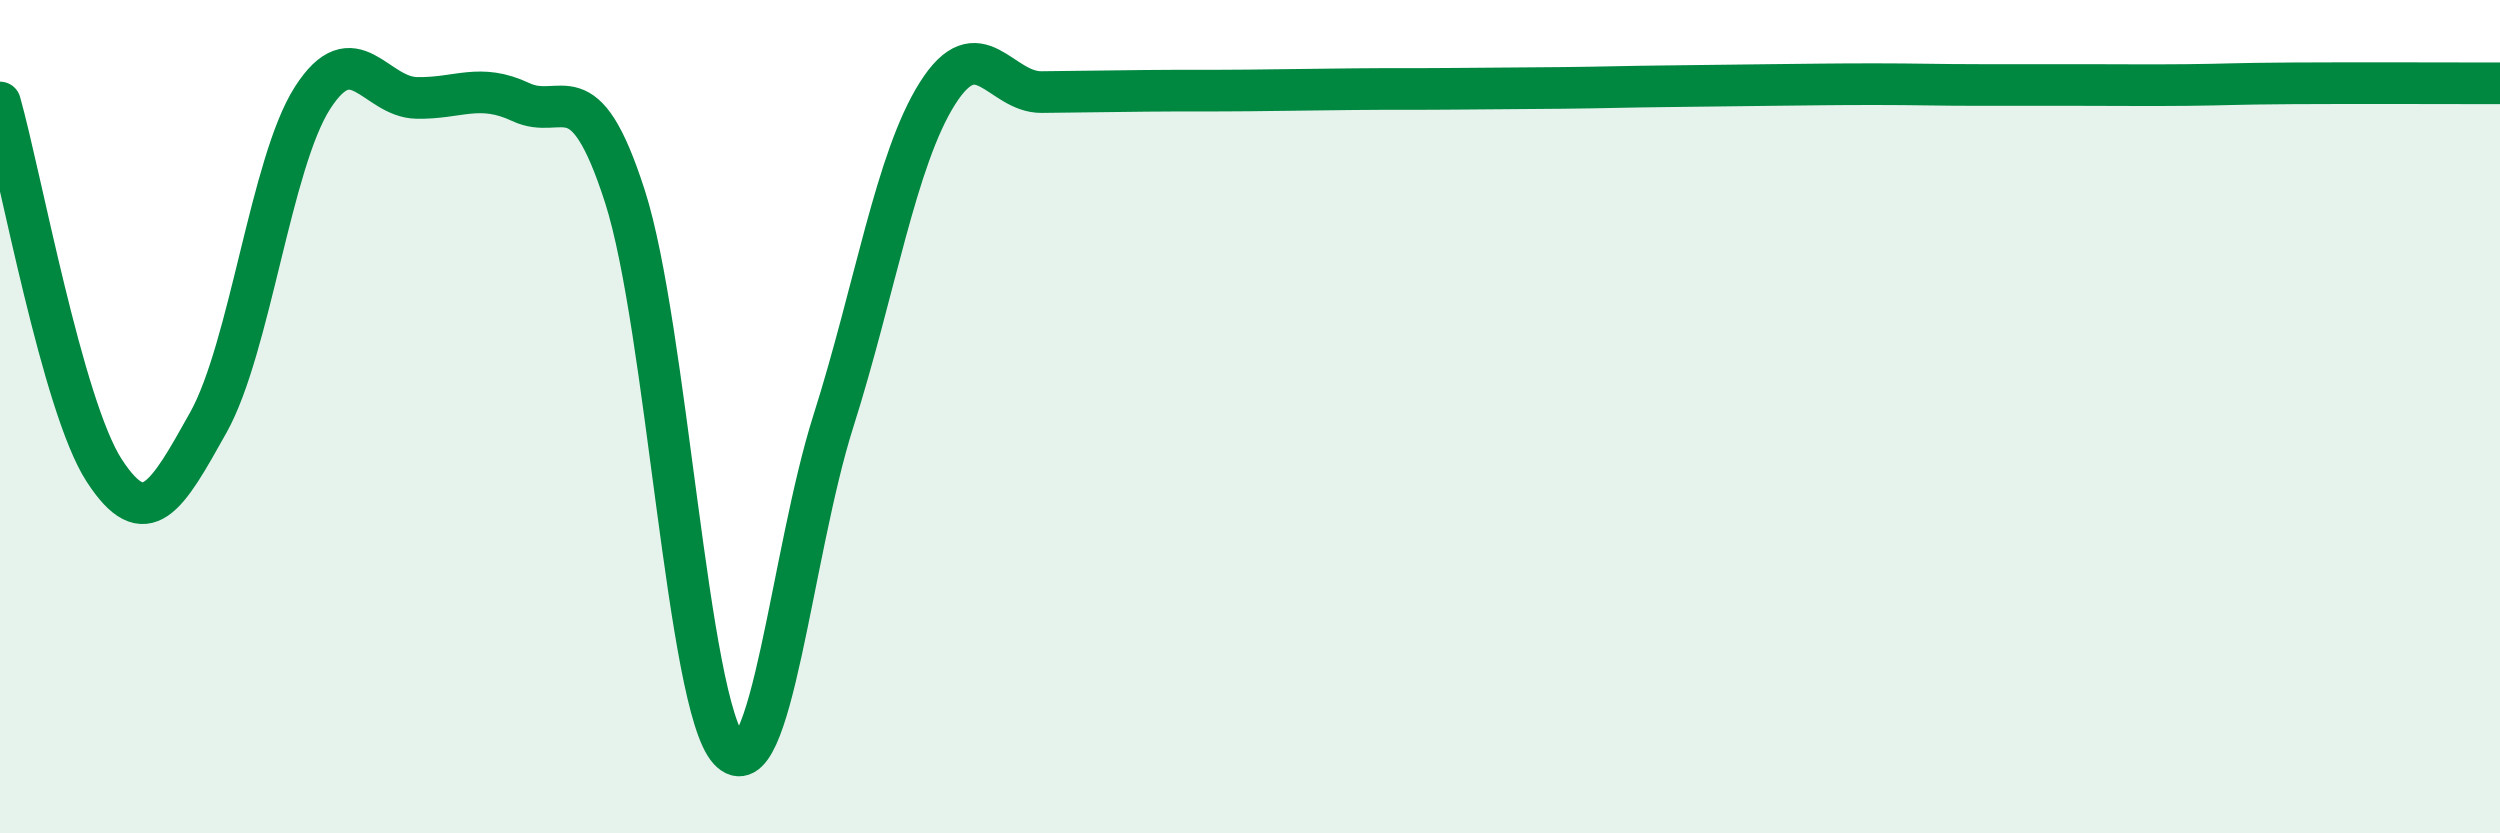
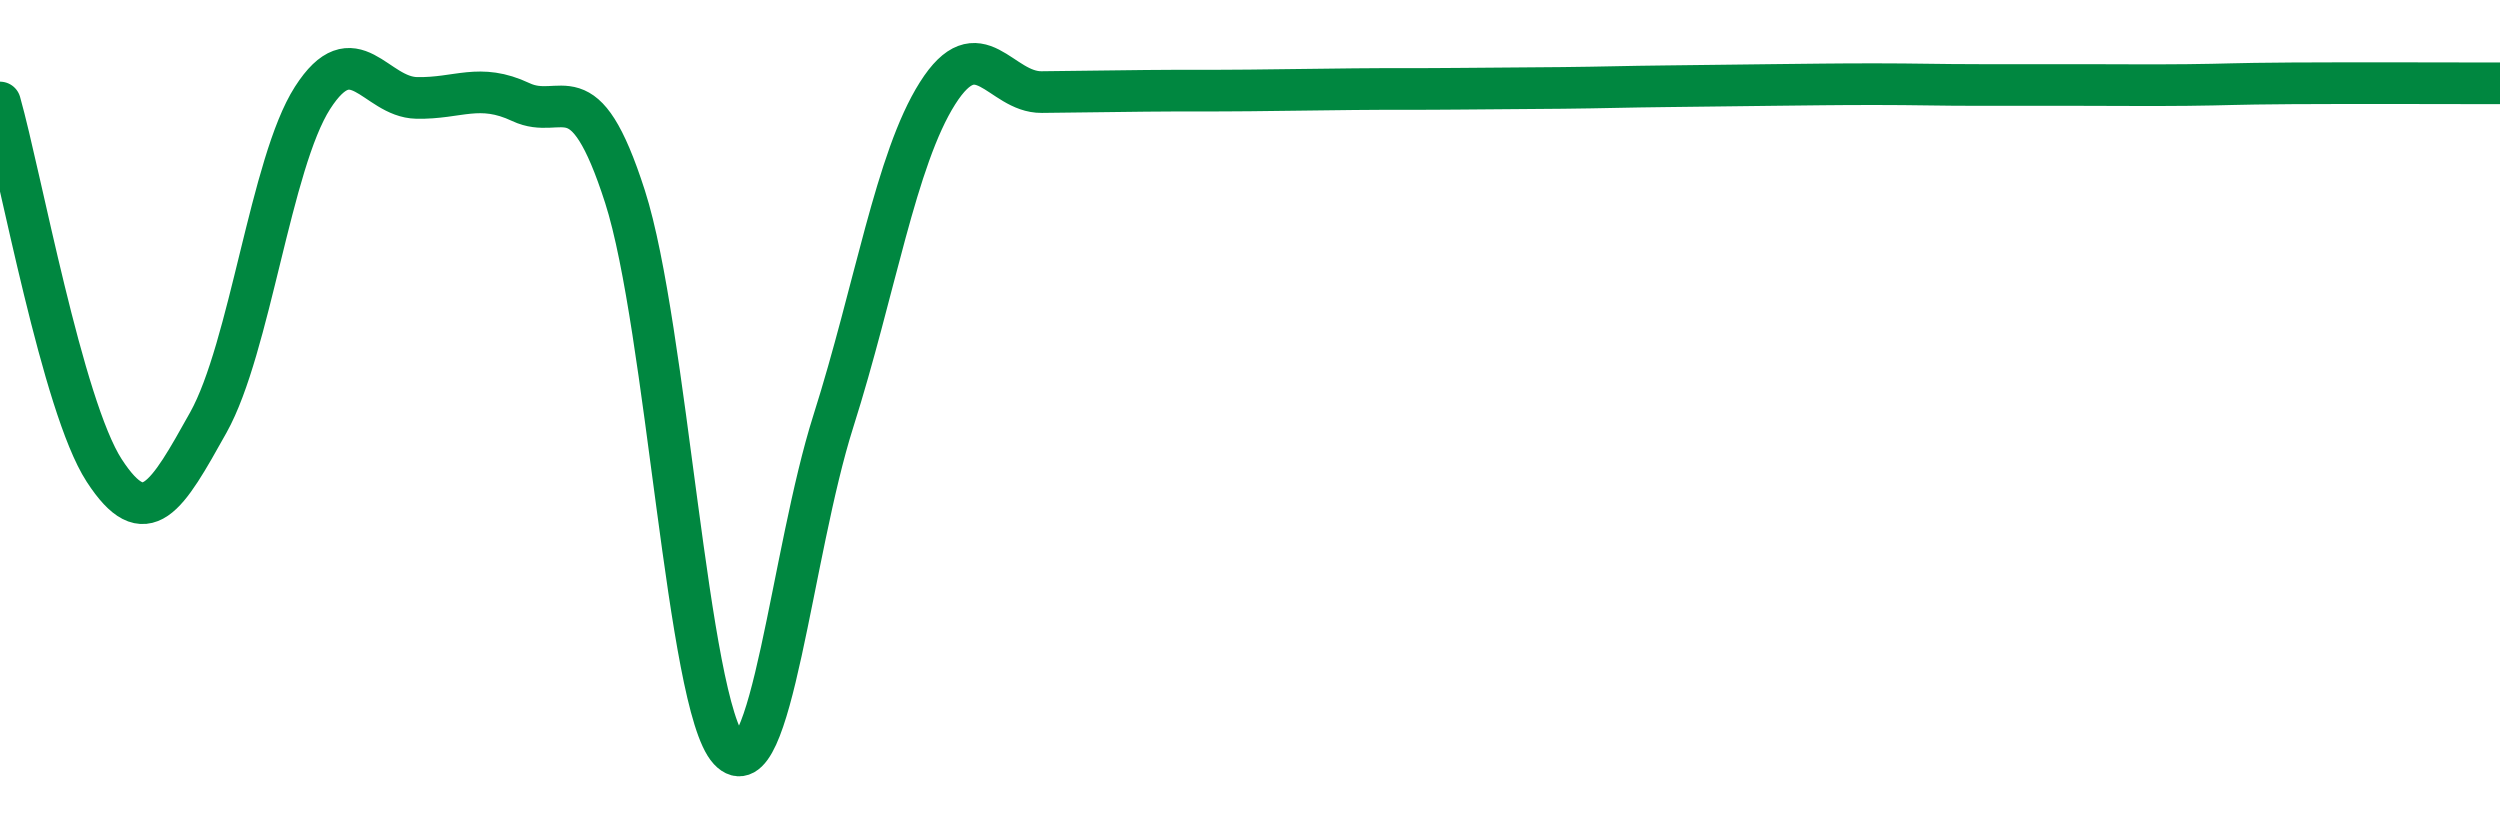
<svg xmlns="http://www.w3.org/2000/svg" width="60" height="20" viewBox="0 0 60 20">
-   <path d="M 0,2.46 C 0.5,4.23 1.5,9.75 2.5,11.29 C 3.5,12.83 4,11.93 5,10.14 C 6,8.35 6.5,3.91 7.5,2.35 C 8.5,0.79 9,2.33 10,2.35 C 11,2.37 11.5,1.98 12.5,2.45 C 13.5,2.92 14,1.61 15,4.72 C 16,7.83 16.5,16.92 17.5,18 C 18.5,19.08 19,13.26 20,10.11 C 21,6.96 21.5,3.82 22.5,2.24 C 23.5,0.66 24,2.22 25,2.21 C 26,2.2 26.5,2.19 27.5,2.18 C 28.5,2.17 29,2.18 30,2.17 C 31,2.16 31.5,2.15 32.5,2.14 C 33.5,2.13 34,2.14 35,2.13 C 36,2.12 36.5,2.12 37.5,2.11 C 38.5,2.1 39,2.08 40,2.07 C 41,2.06 41.5,2.05 42.5,2.04 C 43.5,2.03 44,2.02 45,2.02 C 46,2.02 46.5,2.04 47.5,2.04 C 48.5,2.04 49,2.04 50,2.04 C 51,2.04 51.5,2.05 52.5,2.04 C 53.5,2.03 53.5,2.01 55,2 C 56.5,1.99 59,2 60,2L60 20L0 20Z" fill="#008740" opacity="0.1" stroke-linecap="round" stroke-linejoin="round" />
  <path d="M 0,2.46 C 0.5,4.23 1.5,9.75 2.5,11.29 C 3.5,12.83 4,11.93 5,10.14 C 6,8.35 6.5,3.91 7.5,2.35 C 8.5,0.79 9,2.33 10,2.35 C 11,2.37 11.5,1.98 12.5,2.45 C 13.5,2.92 14,1.61 15,4.72 C 16,7.83 16.5,16.92 17.5,18 C 18.5,19.08 19,13.26 20,10.11 C 21,6.96 21.5,3.82 22.5,2.24 C 23.5,0.66 24,2.22 25,2.21 C 26,2.2 26.5,2.19 27.5,2.18 C 28.5,2.17 29,2.18 30,2.17 C 31,2.16 31.5,2.15 32.5,2.14 C 33.5,2.13 34,2.14 35,2.13 C 36,2.12 36.5,2.12 37.5,2.11 C 38.5,2.1 39,2.08 40,2.07 C 41,2.06 41.5,2.05 42.5,2.04 C 43.5,2.03 44,2.02 45,2.02 C 46,2.02 46.5,2.04 47.5,2.04 C 48.5,2.04 49,2.04 50,2.04 C 51,2.04 51.5,2.05 52.5,2.04 C 53.5,2.03 53.5,2.01 55,2 C 56.5,1.99 59,2 60,2" stroke="#008740" stroke-width="1" fill="none" stroke-linecap="round" stroke-linejoin="round" />
</svg>